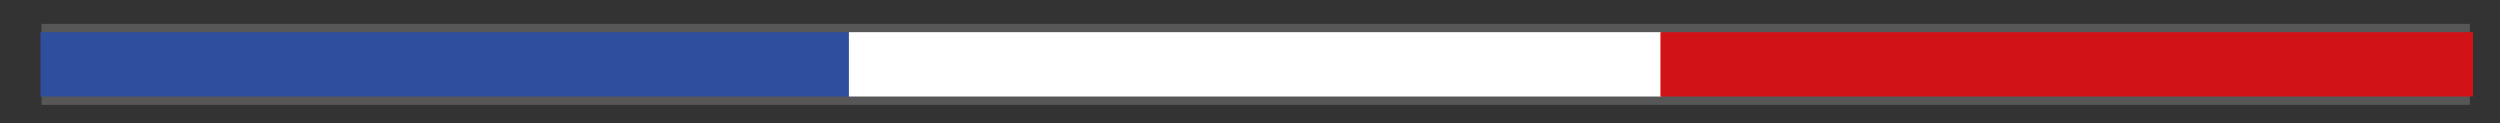
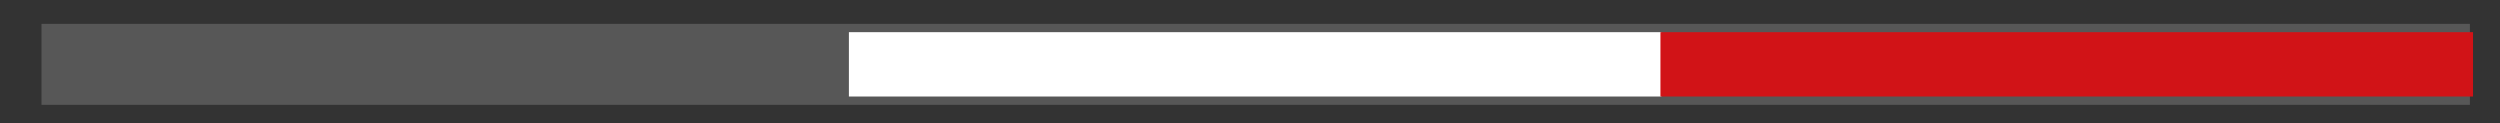
<svg xmlns="http://www.w3.org/2000/svg" version="1.1" id="Calque_1" x="0px" y="0px" viewBox="0 0 240.9 11.9" style="enable-background:new 0 0 240.9 11.9;" xml:space="preserve">
  <rect x="0" y="0" width="240.9" height="11.9" fill="#333333" stroke="none" />
  <style type="text/css">
	.st0{opacity:0.27;fill:#BABABA;}
	.st1{fill:#2F4E9D;}
	.st2{fill:#FFFFFF;}
	.st3{fill:#D11317;}
</style>
  <rect x="4" y="2.3" class="st0" width="234" height="7.8" />
-   <rect x="3.9" y="3.1" class="st1" width="78.3" height="6.2" />
  <rect x="81.8" y="3.1" class="st2" width="78.3" height="6.2" />
  <rect x="160" y="3.1" class="st3" width="78.3" height="6.2" />
</svg>